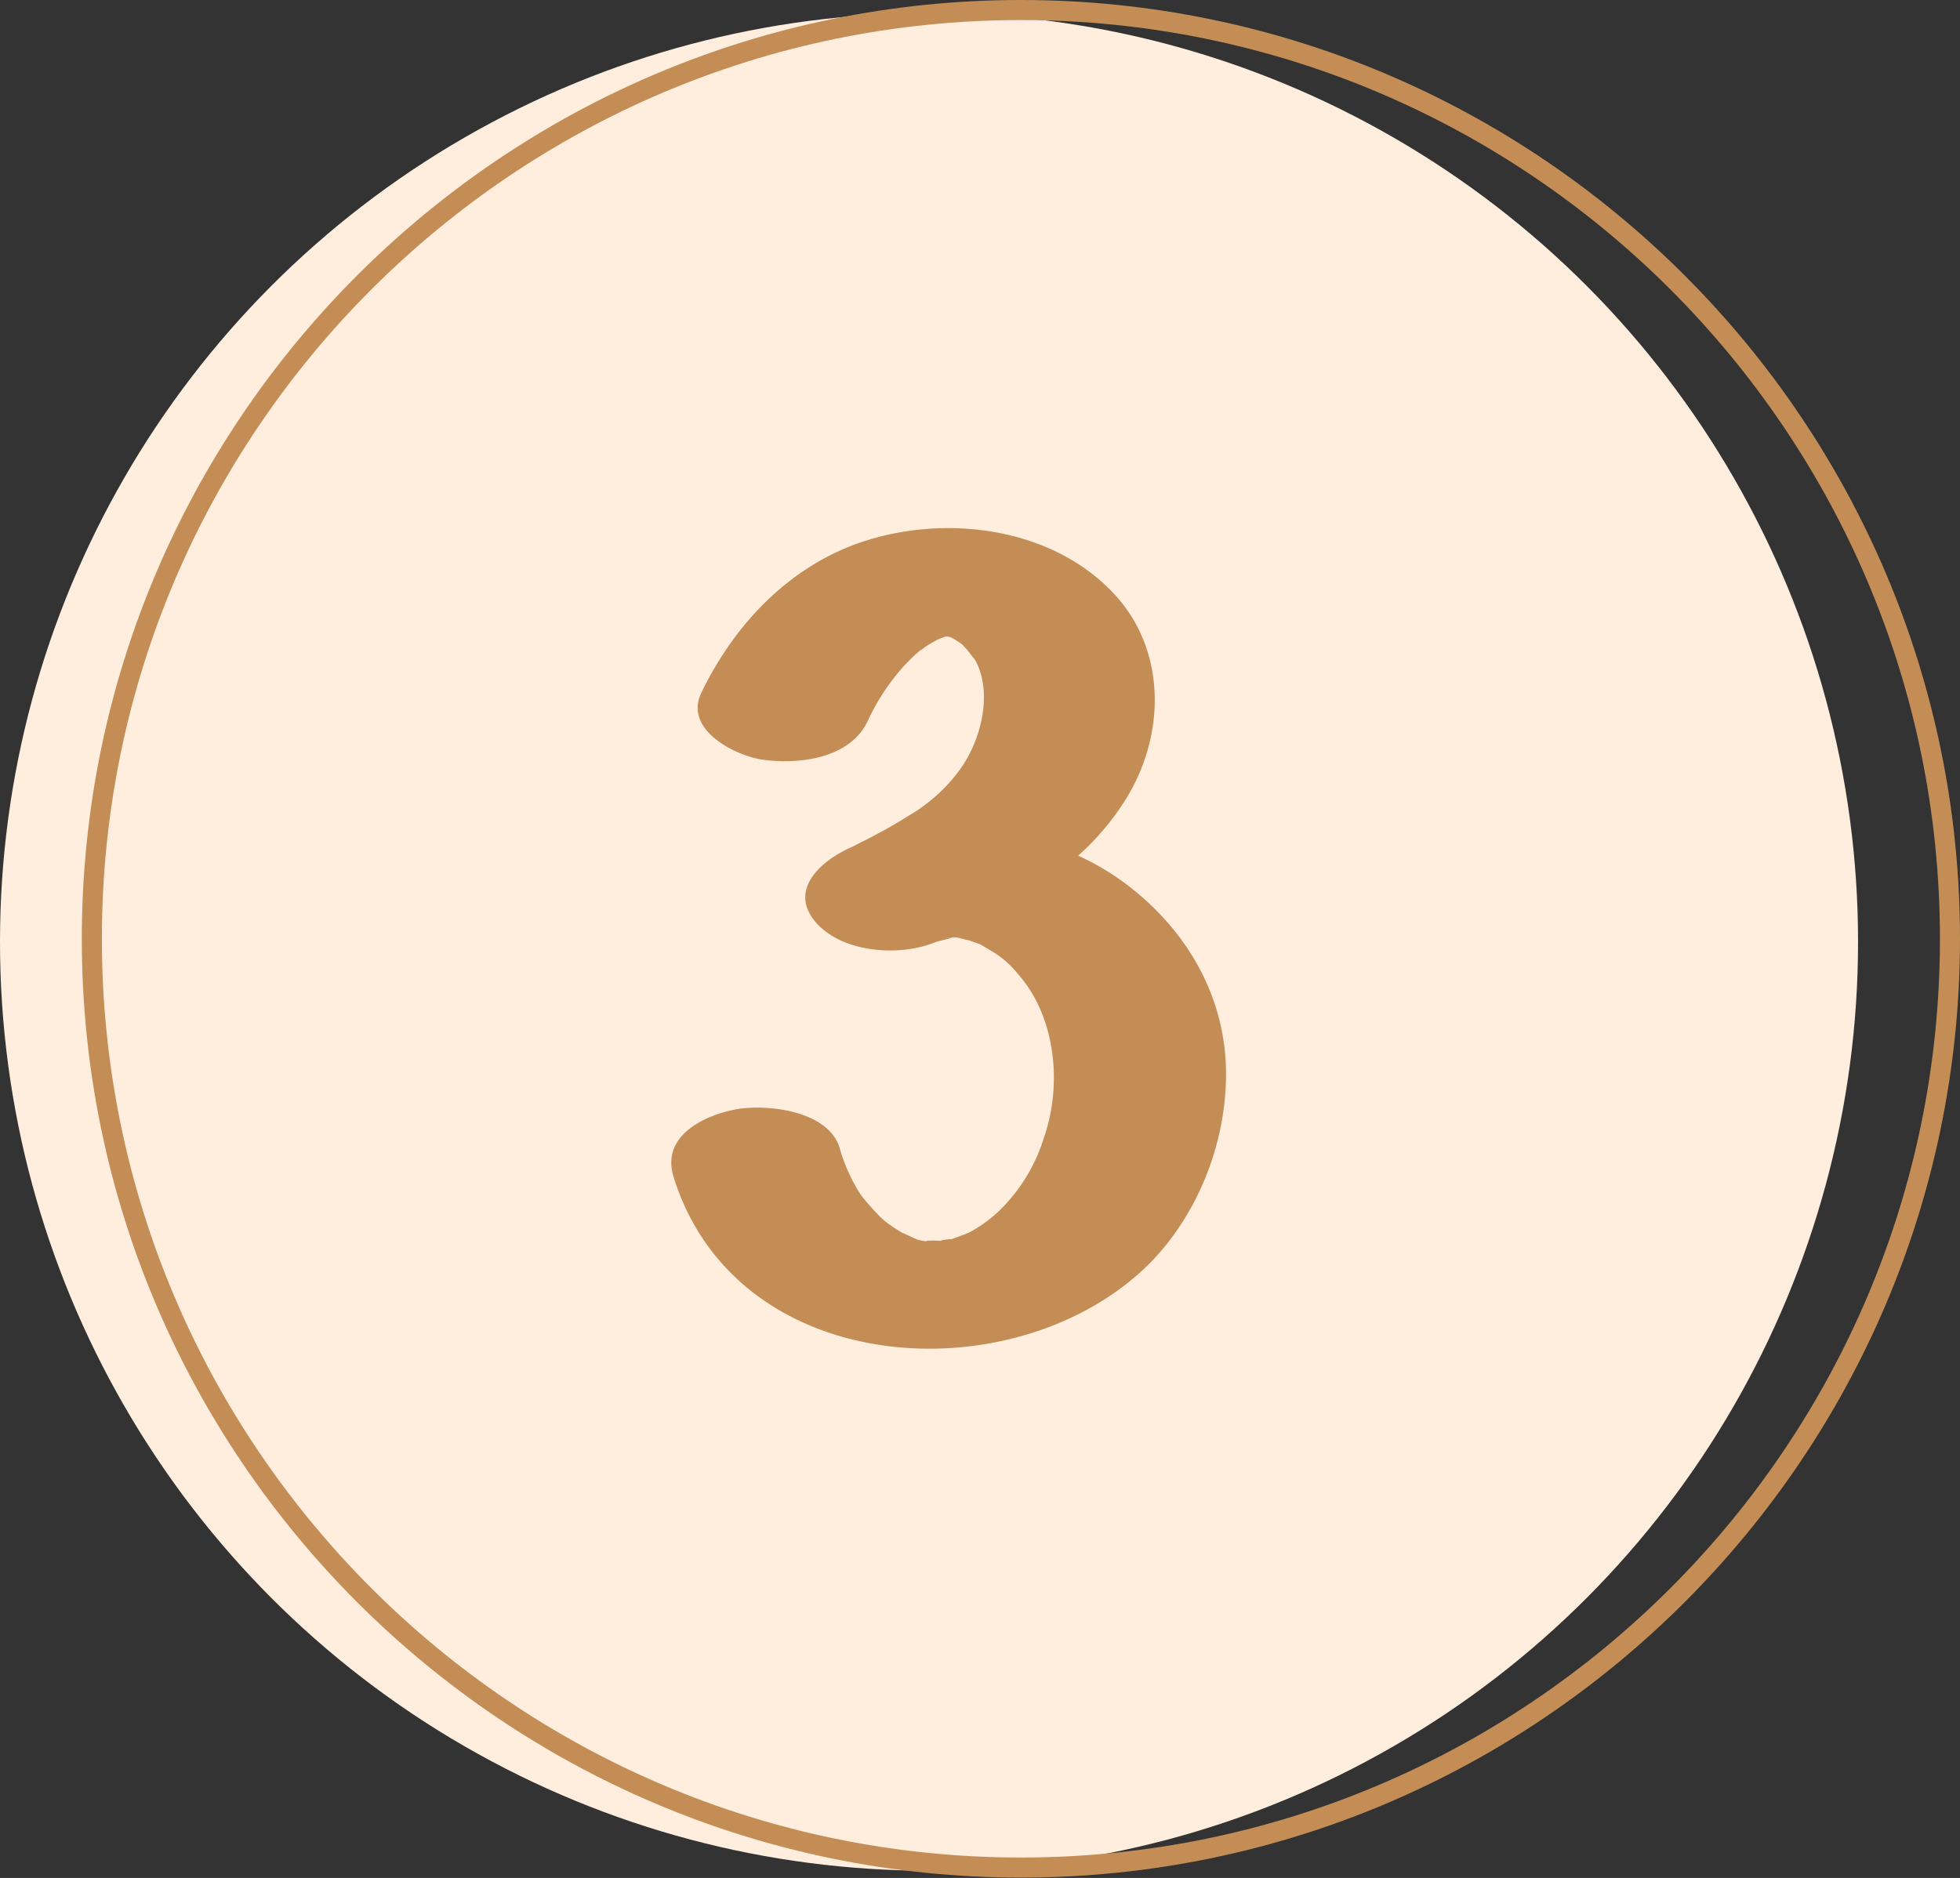
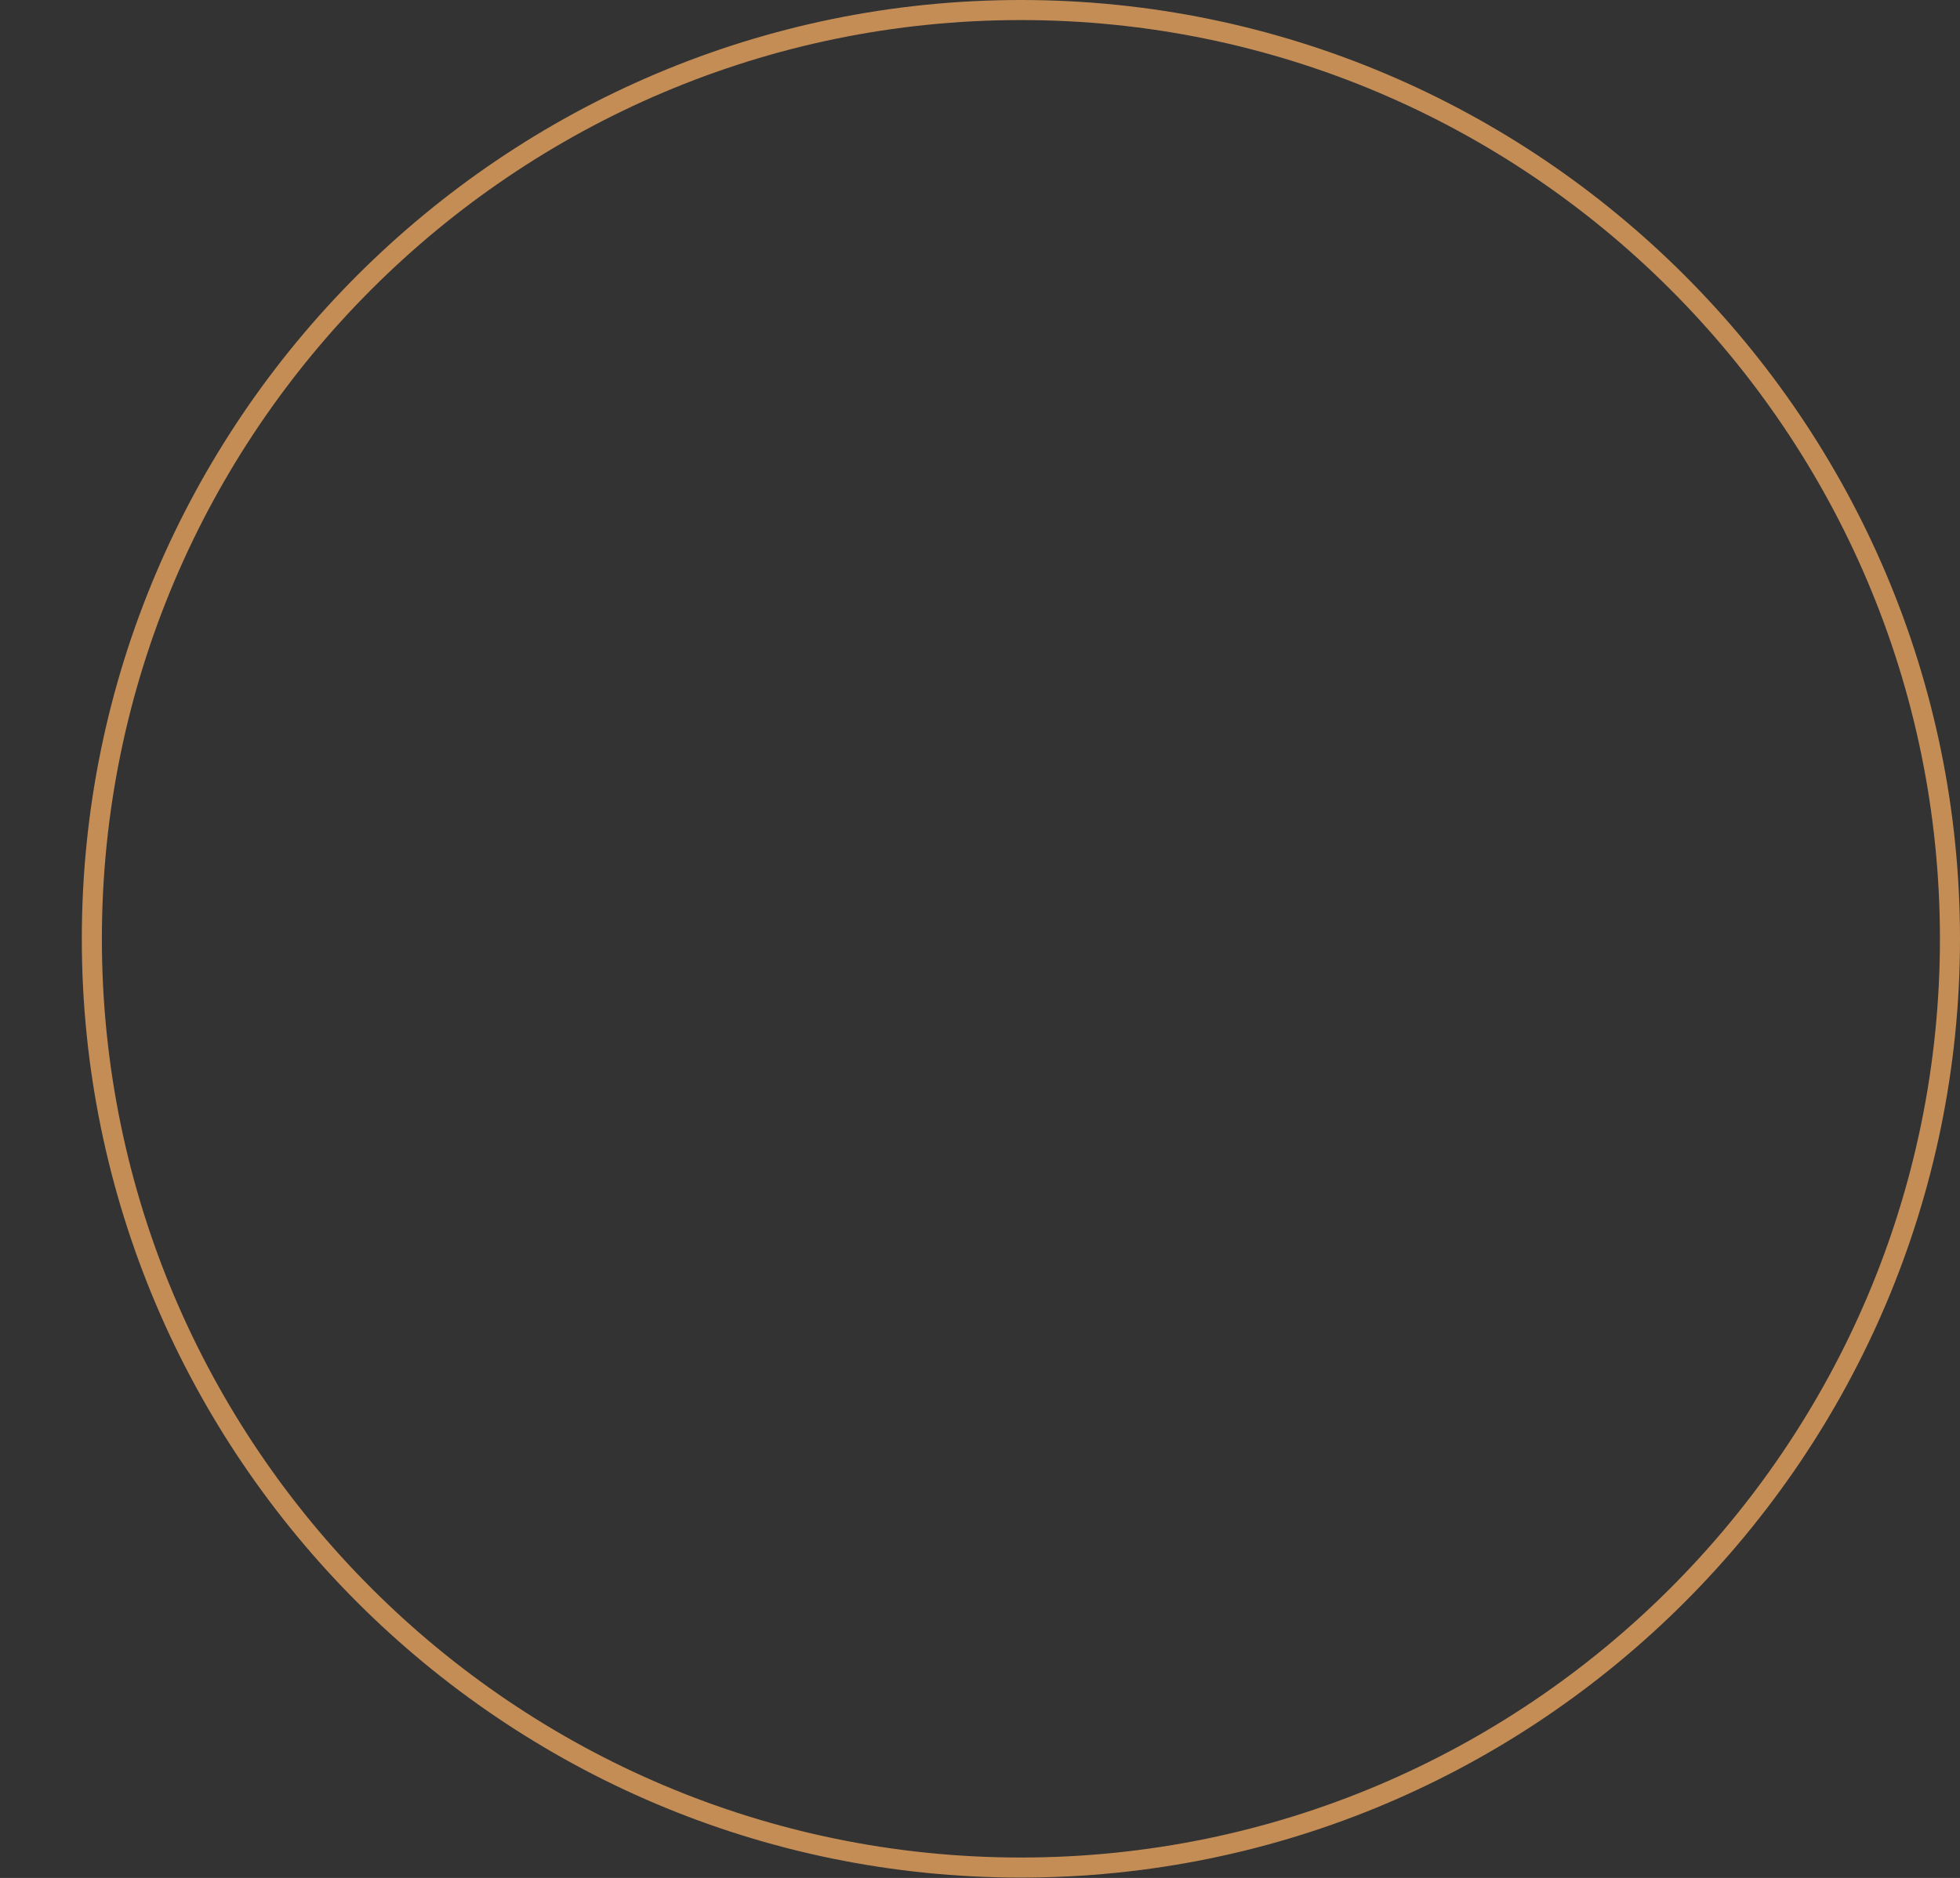
<svg xmlns="http://www.w3.org/2000/svg" fill="#000000" height="280.8" preserveAspectRatio="xMidYMid meet" version="1" viewBox="0.0 0.0 293.0 280.8" width="293" zoomAndPan="magnify">
  <rect x="0.0" y="0.0" width="293.0" height="280.8" fill="#333333" stroke="none" />
  <g data-name="Layer 2">
    <g data-name="Layer 1">
      <g id="change1_1">
-         <circle cx="138.88" cy="140.84" fill="#ffeede" r="138.88" />
-       </g>
+         </g>
      <g id="change2_1">
        <path d="M152.61,3C76.86,3,15.23,64.63,15.23,140.38S76.86,277.75,152.61,277.75,290,216.13,290,140.38,228.36,3,152.61,3Zm0,277.75c-77.4,0-140.38-63-140.38-140.37S75.21,0,152.61,0,293,63,293,140.38,230,280.75,152.61,280.75Z" fill="#c48d56" />
      </g>
      <g id="change2_2">
-         <path d="M168.47,132.29a39.14,39.14,0,0,0-7.29-4.35,38.76,38.76,0,0,0,7.23-8.62c5.91-9.65,5.94-22.36-2.06-30.73C157.14,78.94,142,77.07,130,80.67c-11.26,3.36-19.93,12.1-25.15,22.9-2.68,5.54,5,9.37,9,10,5.24.77,13.08,0,15.82-5.66A32.66,32.66,0,0,1,135,99.73c.65-.69,1.31-1.38,2-2l.85-.74c-.39.37-.32.35.22-.07s1.29-.85,2-1.23c.17-.08.52-.24.8-.34l.44-.17h.13l.16,0,.14,0,.46.14a15.15,15.15,0,0,1,1.74,1.12c.57.41.53.39-.12-.07l.69.71c.17.22,1.21,1.58,1.17,1.45,2.84,4.87,1.06,12.31-2.46,16.92a25.31,25.31,0,0,1-7.45,6.56c-1.69,1.08-3.45,2.07-5.22,3-.71.38-1.43.74-2.15,1.1l-.65.34-1.07.5c-4.18,2-8.89,6.31-4.61,11.09,4,4.46,12.44,5,17.59,2.9.78-.32,4.46-1,1.57-.64.31-.06.63-.1.94-.14H143c1.13.26,2.69.73.72.06.95.33,1.91.65,2.84,1,0,0,1.37.81,1.68,1a14.06,14.06,0,0,1,4,3.51c5.34,6,6.71,16,3.83,24.35a25.89,25.89,0,0,1-6.87,11.13,20.75,20.75,0,0,1-4.43,3.14s-1.5.58-2.52.93a6.76,6.76,0,0,0-1.76.26c-.75-.07-2.61-.06-1.87.1q-.6-.09-1.2-.21l-.08,0c-.39-.13-2.66-1.23-2.29-1a23.61,23.61,0,0,1-2.69-1.78,14.48,14.48,0,0,1-1.64-1.61,27.78,27.78,0,0,1-2.08-2.44,26.33,26.33,0,0,1-3.14-7c-1.76-5.68-11.28-6.6-15.82-5.66s-10.85,3.94-9,10c9.21,29.75,49.36,32.47,69.59,14.47,7.9-7,12.78-18.1,13-29C183.55,149.49,177.6,139.22,168.47,132.29Z" fill="#c48d56" />
-       </g>
+         </g>
    </g>
  </g>
</svg>